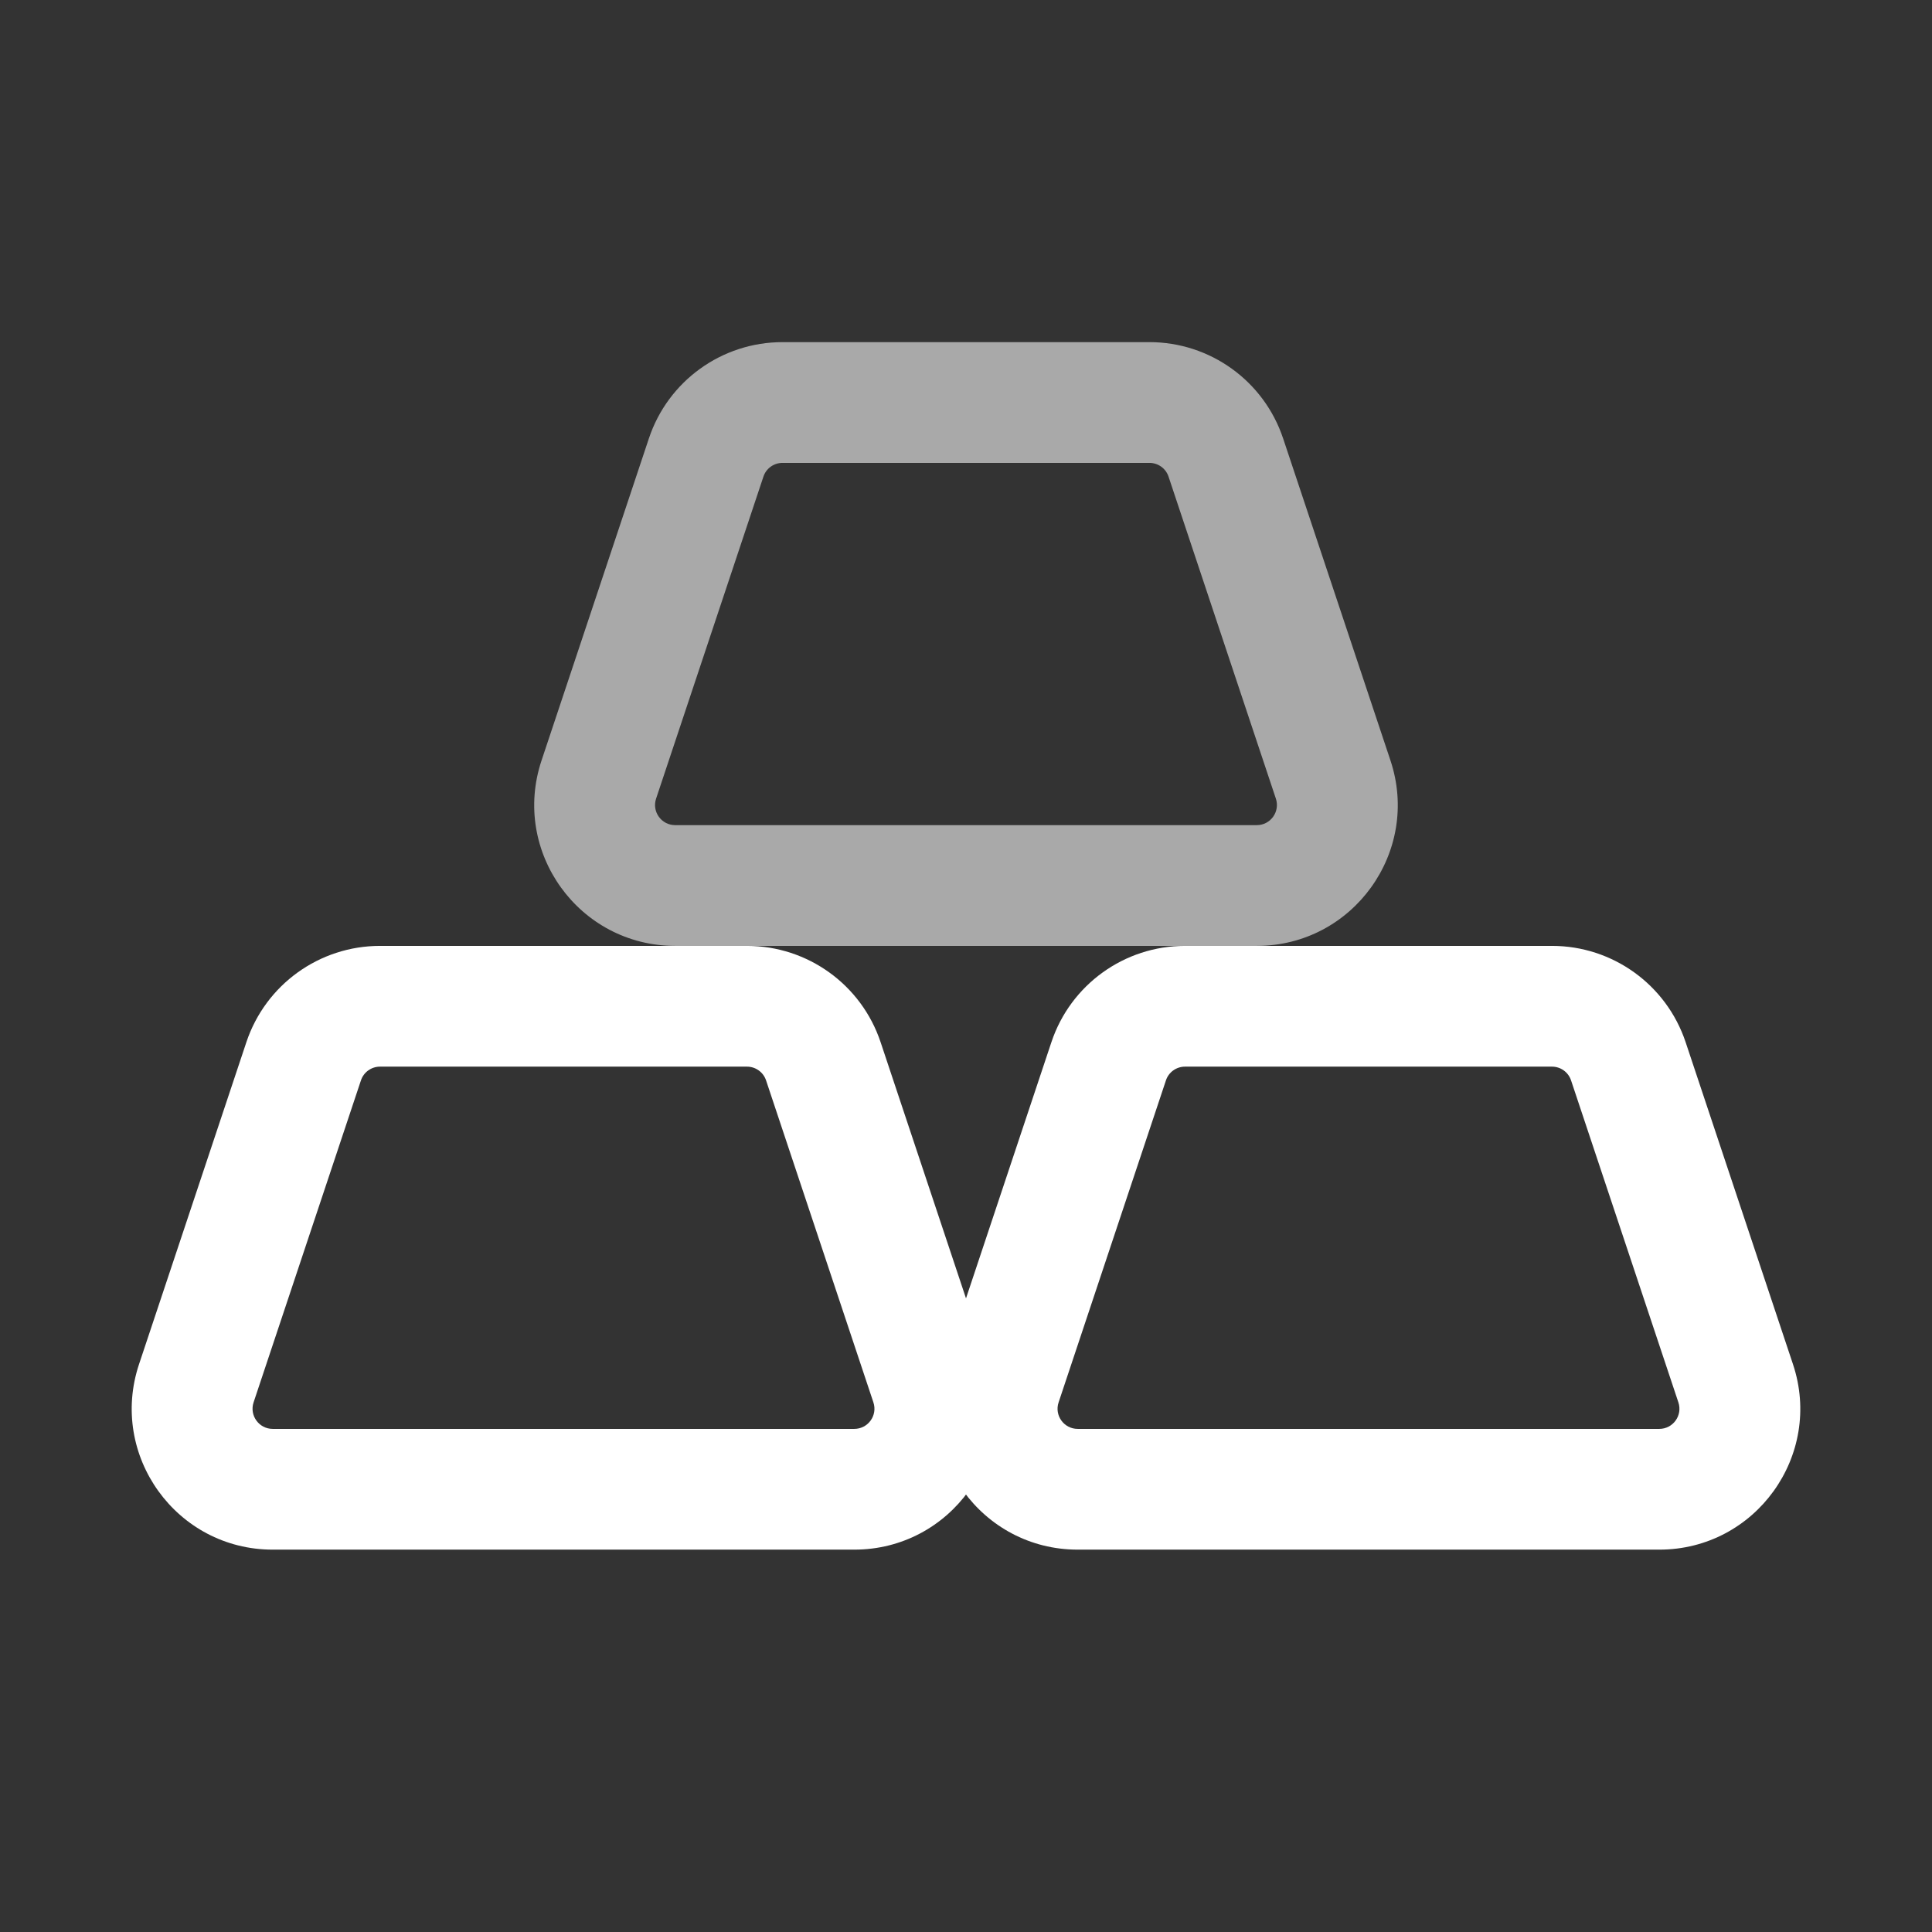
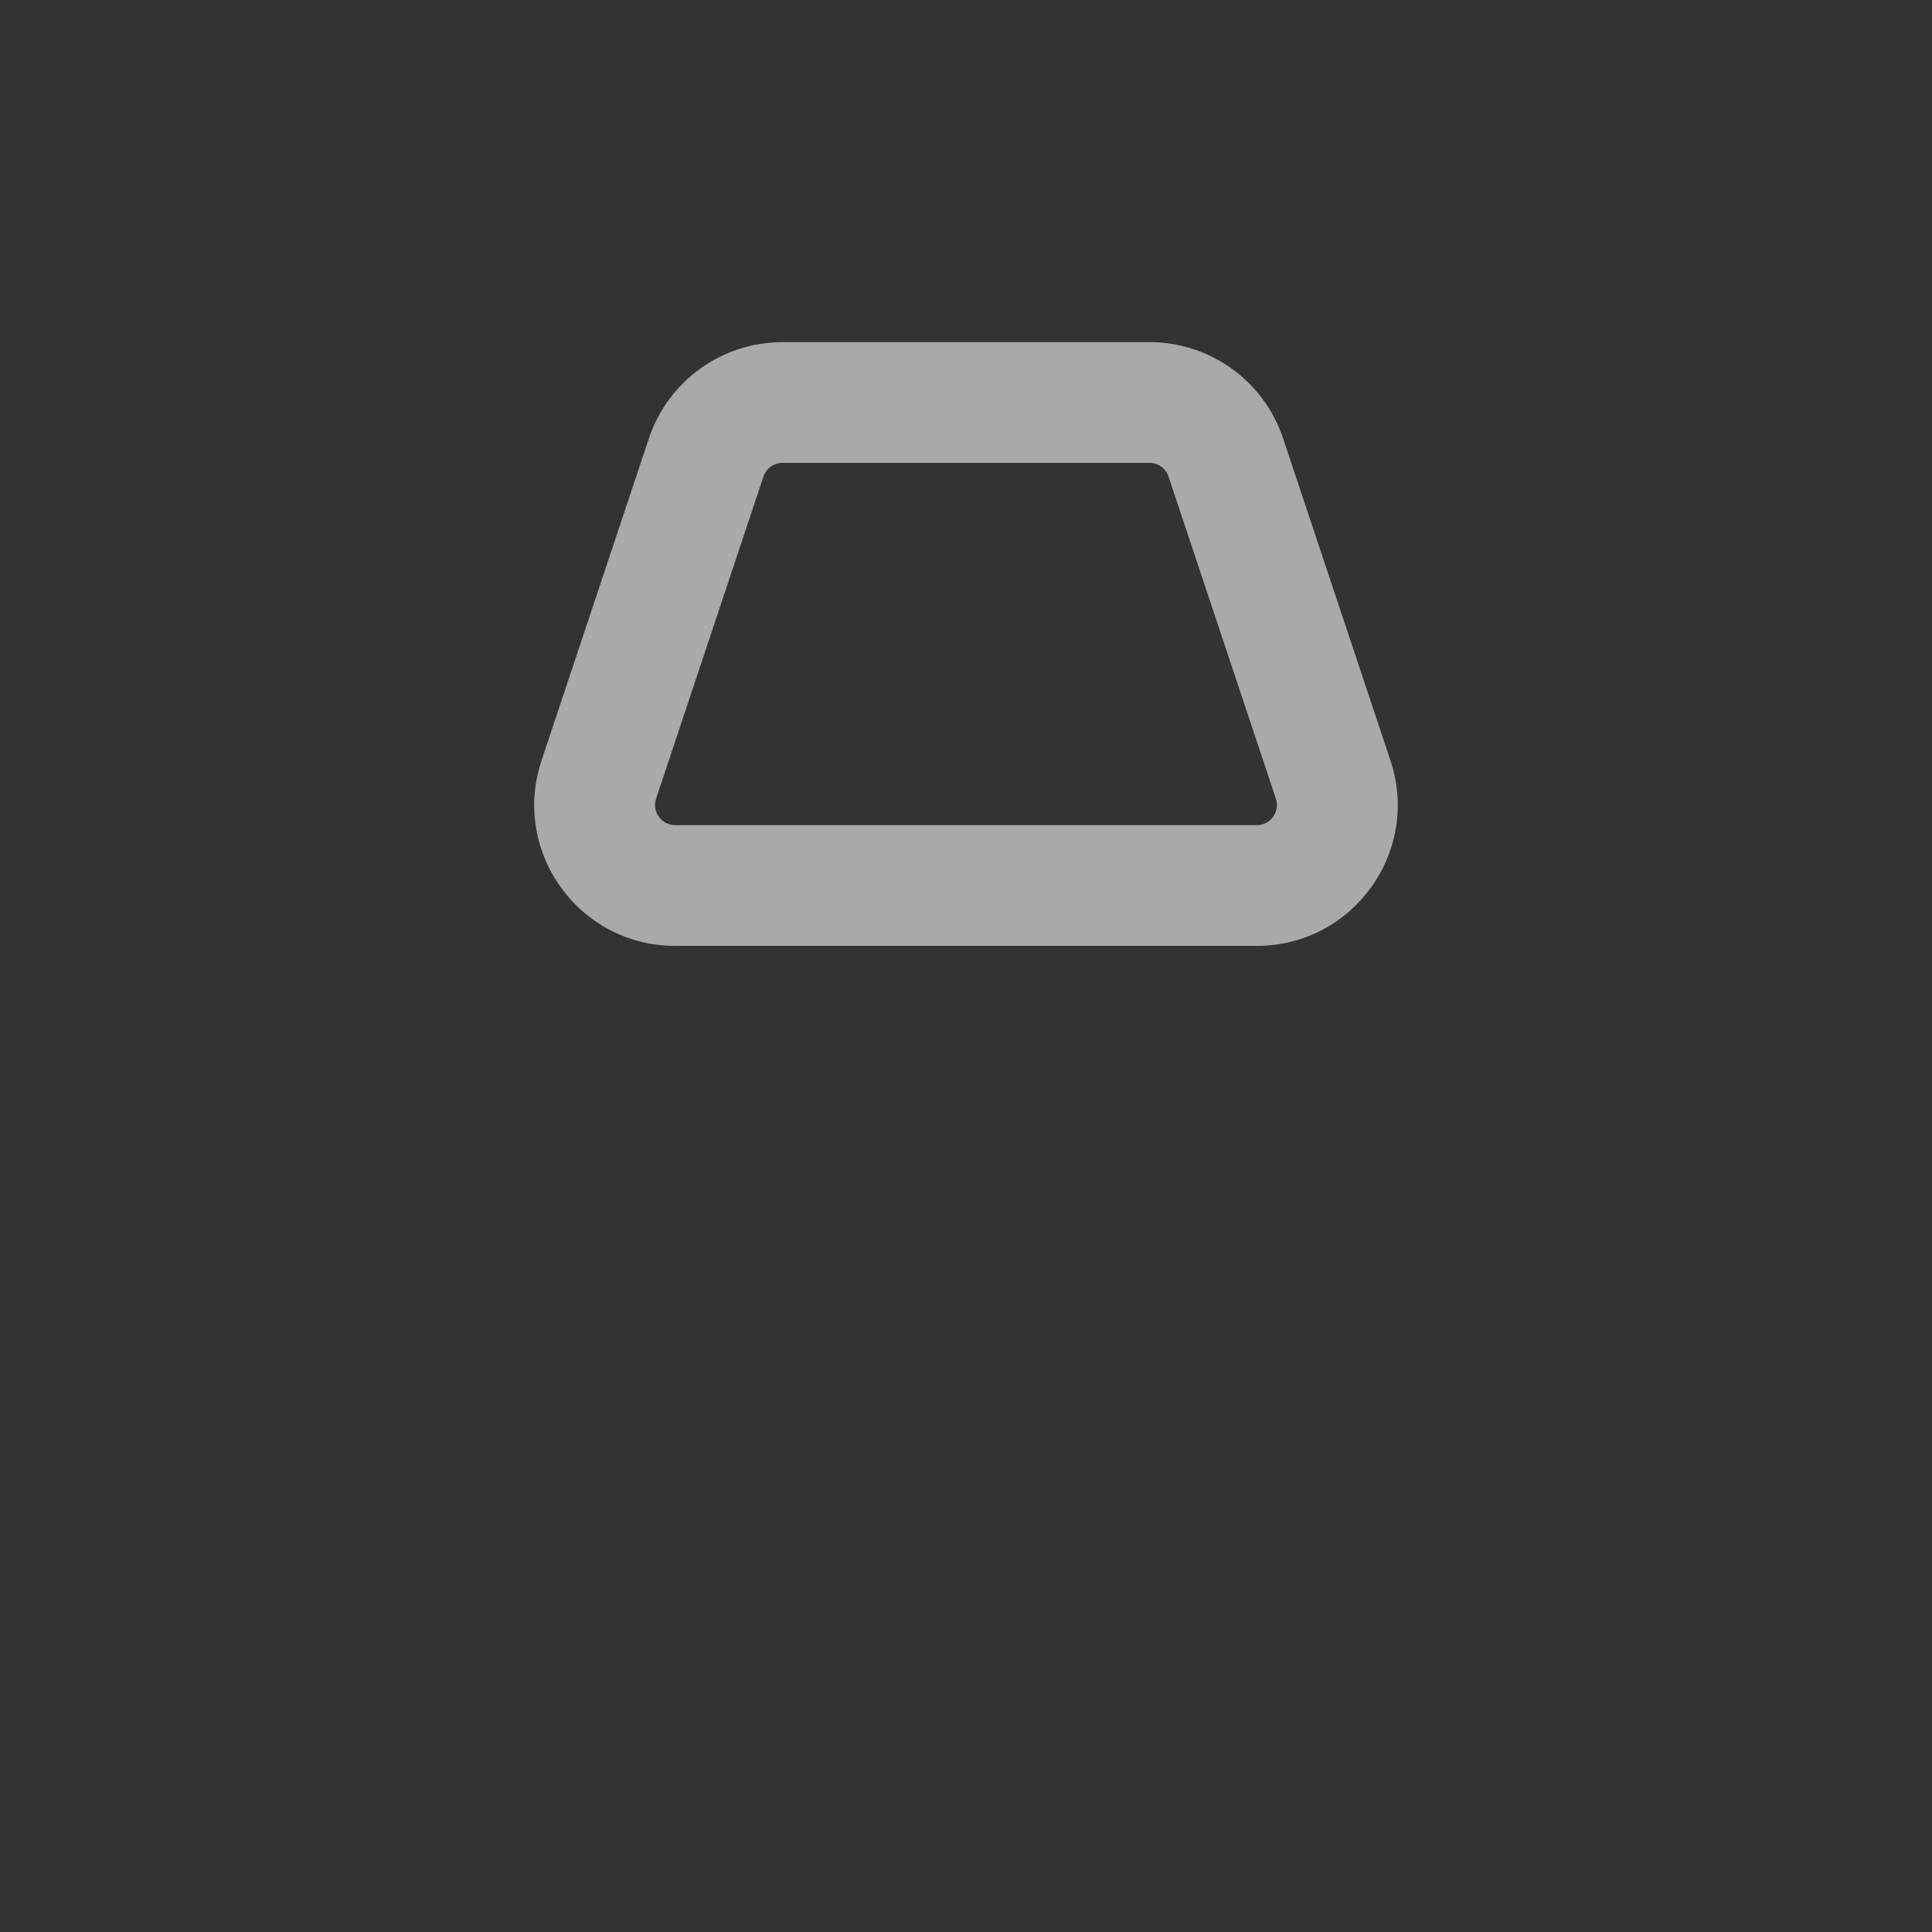
<svg xmlns="http://www.w3.org/2000/svg" width="56" height="56" viewBox="0 0 56 56" fill="none">
  <rect x="0" y="0" width="56" height="56" fill="#333333" stroke="none" />
  <path fill-rule="evenodd" clip-rule="evenodd" d="M18.808 12.709C19.363 11.041 20.924 9.917 22.681 9.917H33.318C35.075 9.917 36.636 11.041 37.192 12.709L40.303 22.042C41.184 24.686 39.216 27.417 36.429 27.417H19.57C16.783 27.417 14.815 24.686 15.697 22.042L18.808 12.709ZM22.681 13.417C22.43 13.417 22.207 13.577 22.128 13.816L19.017 23.149C18.891 23.527 19.172 23.917 19.57 23.917H36.429C36.827 23.917 37.108 23.527 36.982 23.149L33.871 13.816C33.792 13.577 33.569 13.417 33.318 13.417H22.681Z" fill="#A9A9A9" />
-   <path fill-rule="evenodd" clip-rule="evenodd" d="M7.141 30.209C7.697 28.541 9.257 27.417 11.015 27.417H21.651C23.409 27.417 24.969 28.541 25.525 30.209L28.636 39.542C29.518 42.186 27.55 44.917 24.762 44.917H7.904C5.117 44.917 3.149 42.186 4.03 39.542L7.141 30.209ZM11.015 30.917C10.764 30.917 10.541 31.077 10.462 31.316L7.35 40.649C7.225 41.027 7.506 41.417 7.904 41.417H24.762C25.161 41.417 25.442 41.027 25.316 40.649L22.205 31.316C22.125 31.077 21.902 30.917 21.651 30.917H11.015Z" fill="white" />
-   <path fill-rule="evenodd" clip-rule="evenodd" d="M30.475 30.209C31.03 28.541 32.591 27.417 34.349 27.417H44.985C46.742 27.417 48.303 28.541 48.859 30.209L51.97 39.542C52.851 42.186 50.883 44.917 48.096 44.917H31.237C28.45 44.917 26.482 42.186 27.364 39.542L30.475 30.209ZM34.349 30.917C34.097 30.917 33.874 31.077 33.795 31.316L30.684 40.649C30.558 41.027 30.839 41.417 31.237 41.417H48.096C48.494 41.417 48.775 41.027 48.649 40.649L45.538 31.316C45.459 31.077 45.236 30.917 44.985 30.917H34.349Z" fill="white" />
</svg>